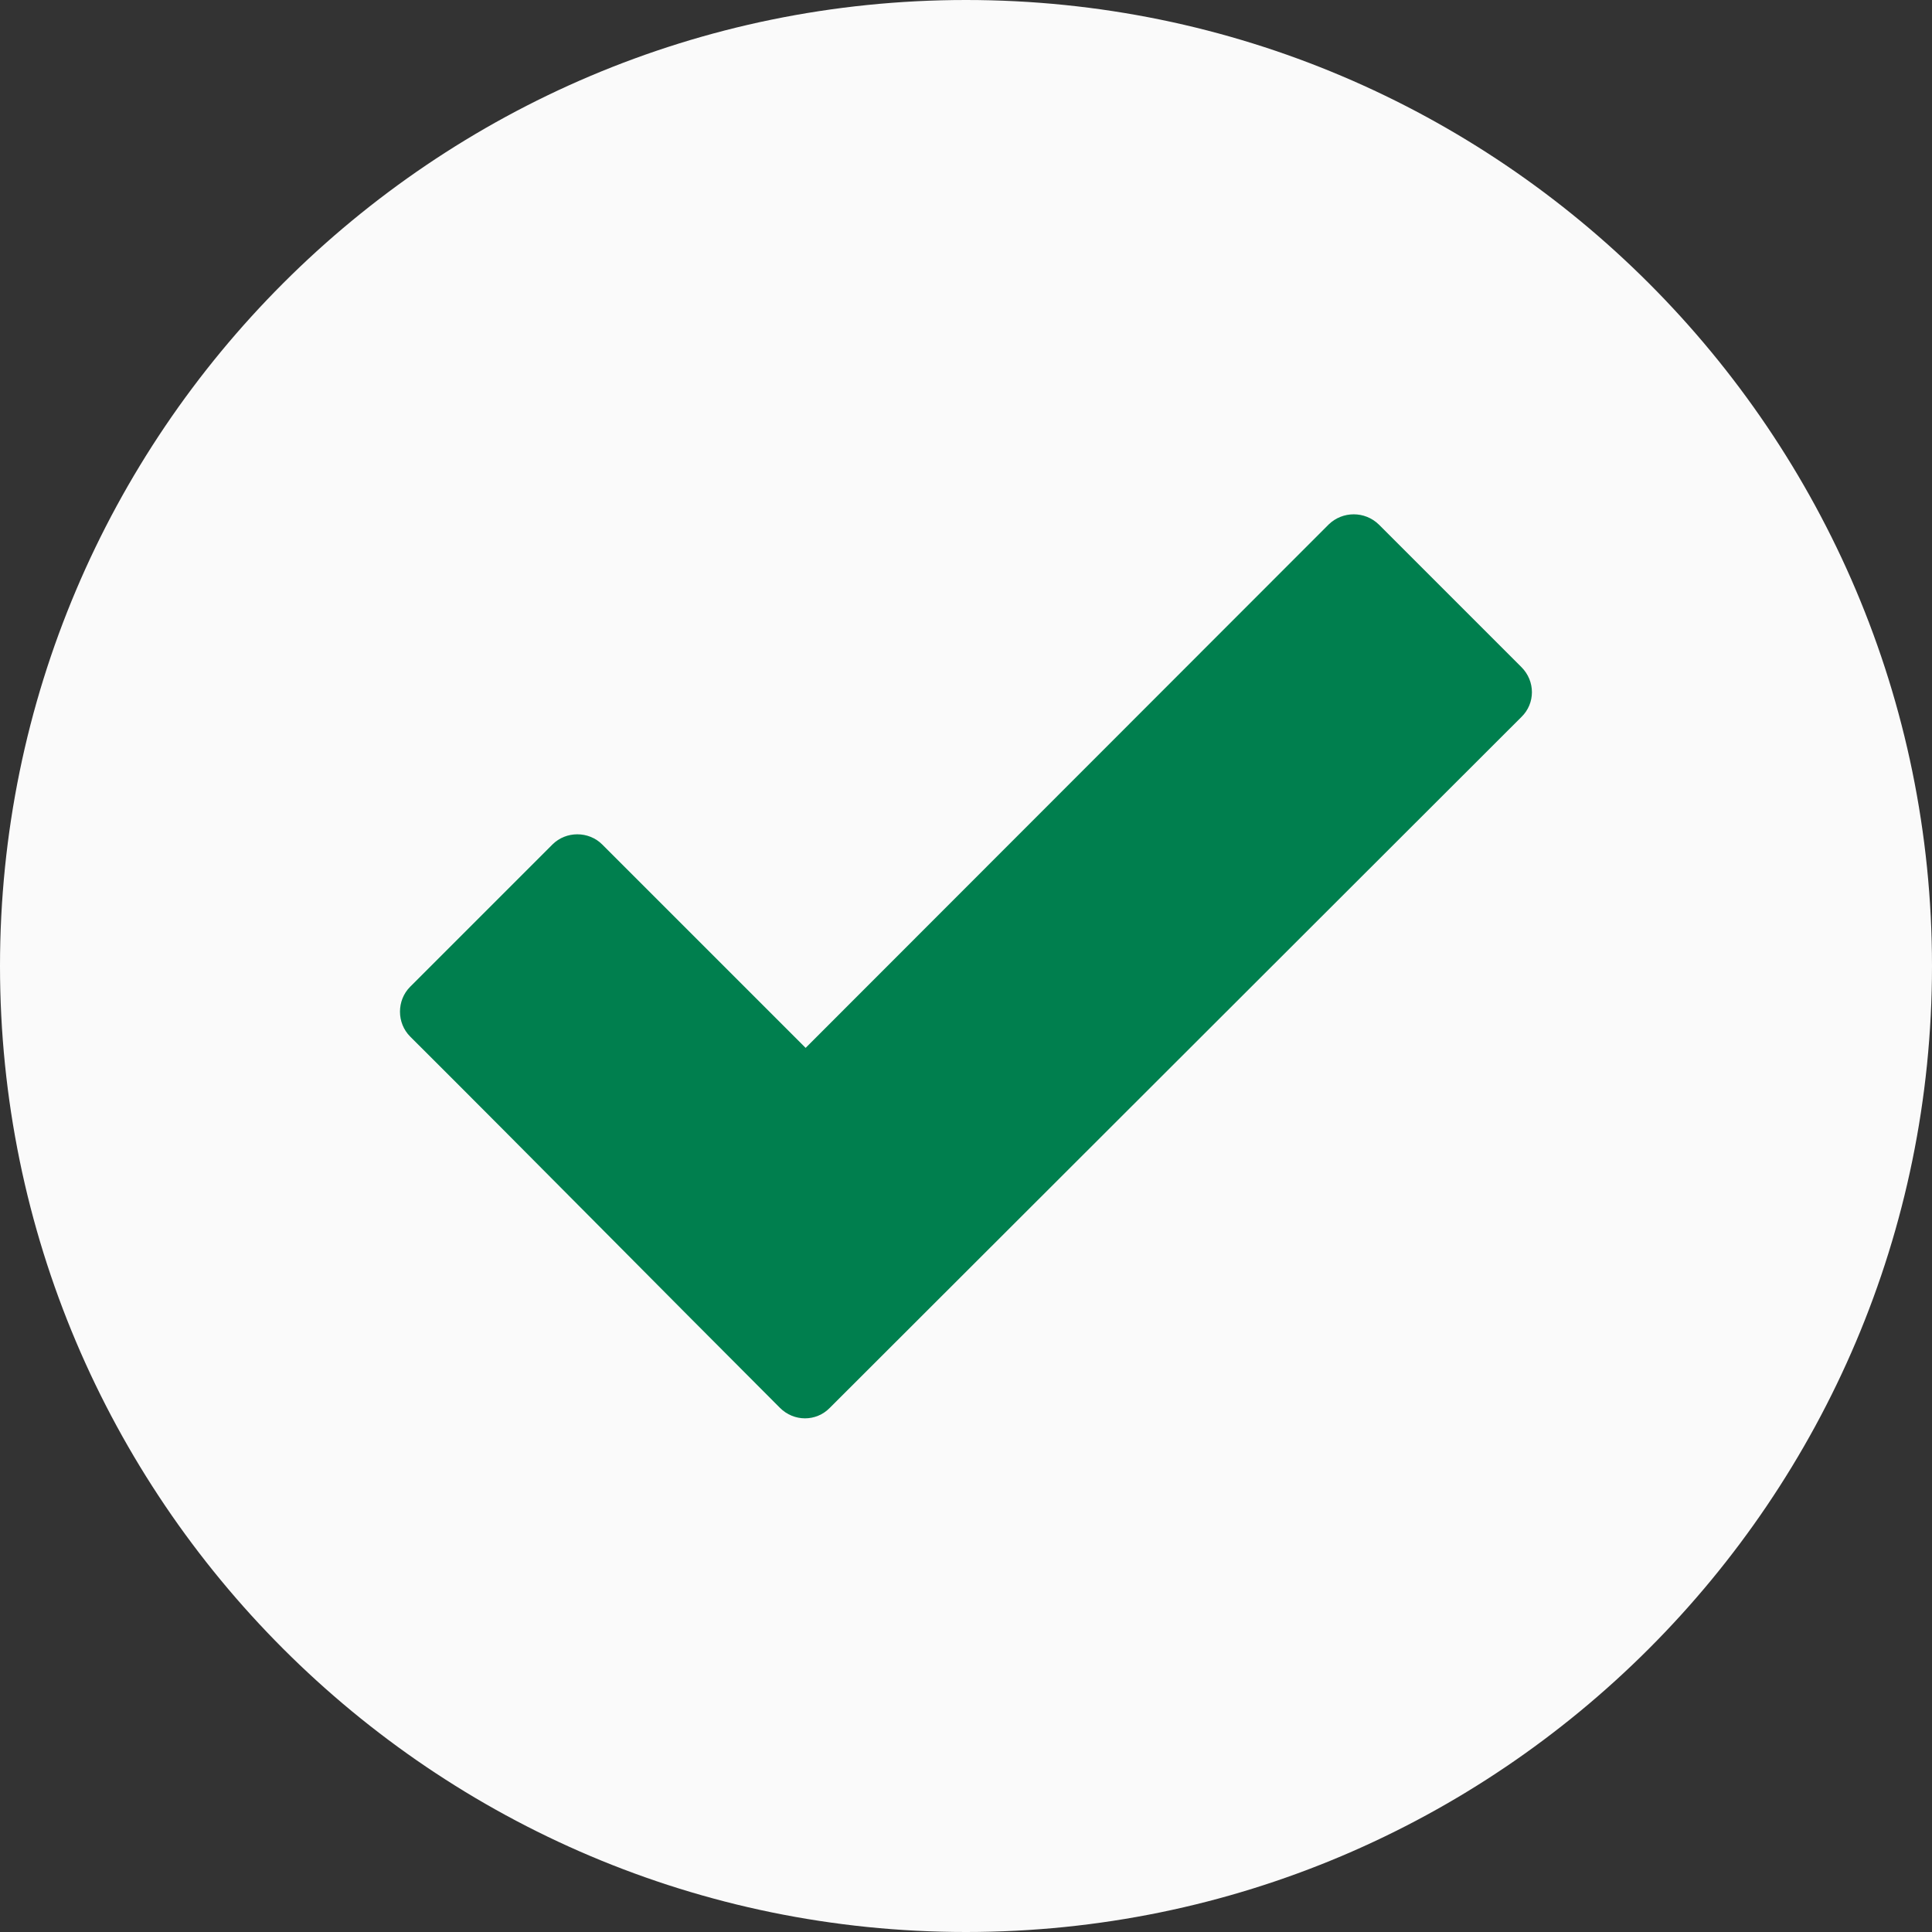
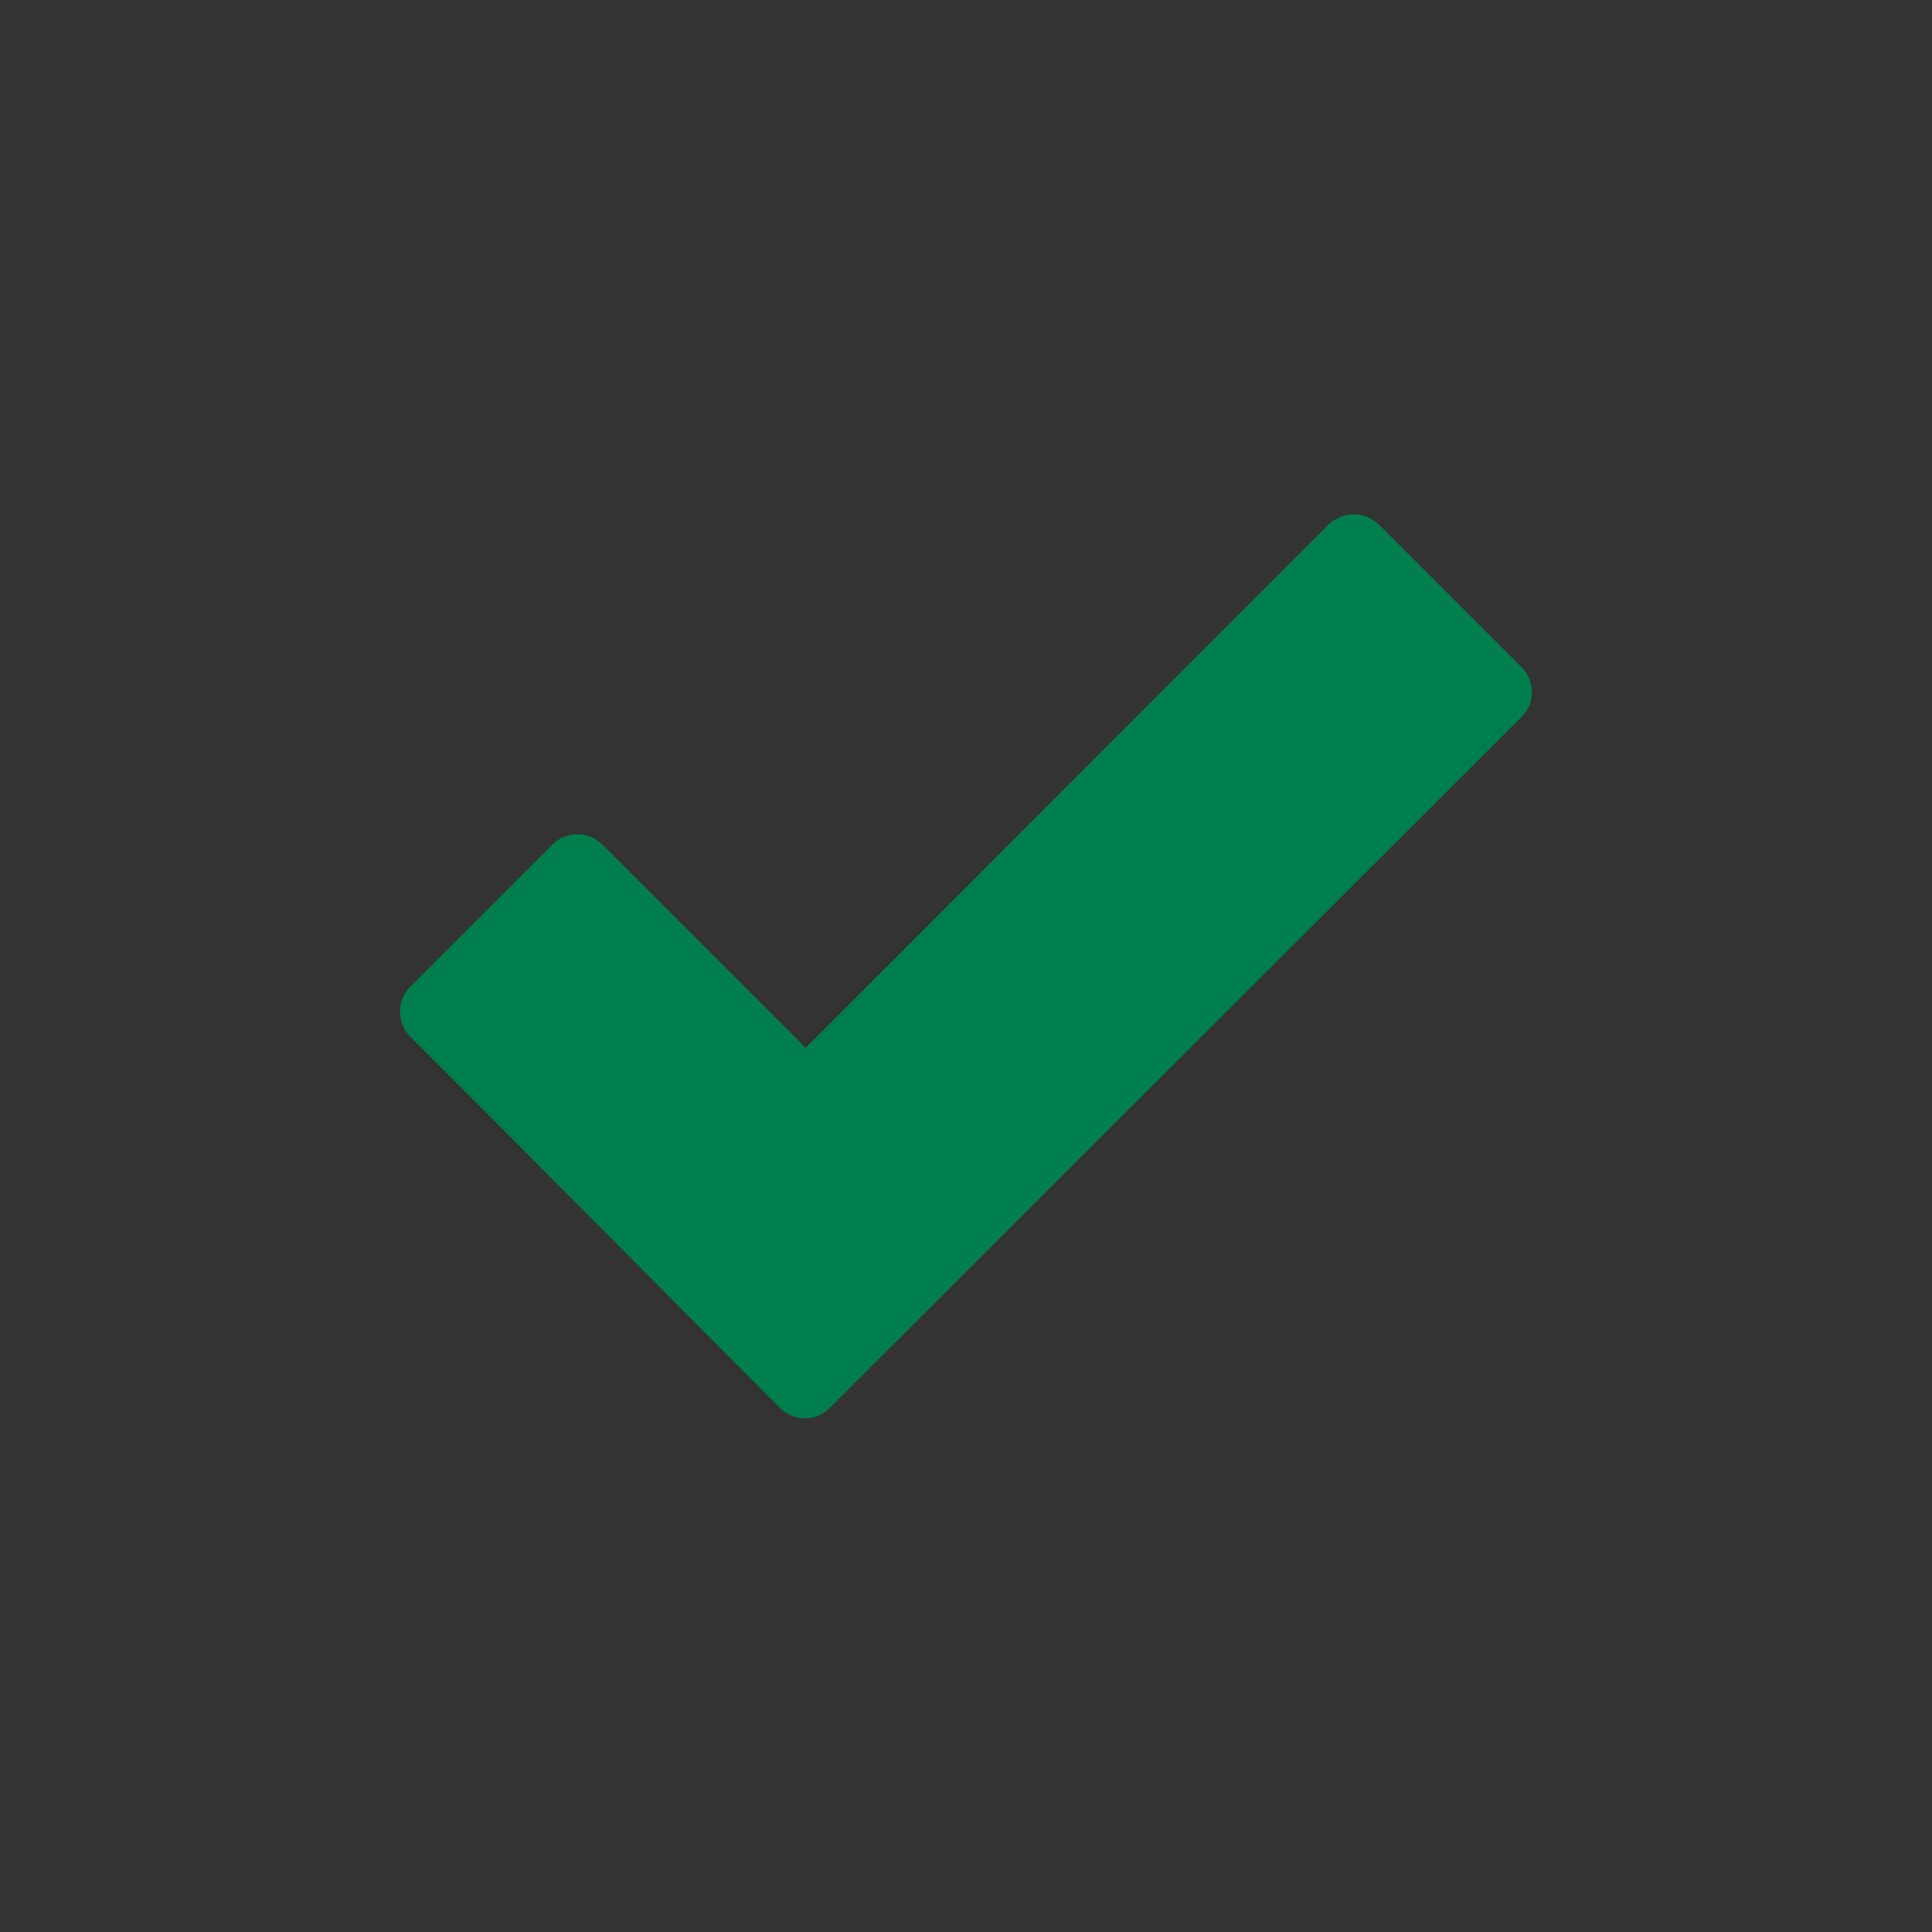
<svg xmlns="http://www.w3.org/2000/svg" version="1.1" width="512" height="512" x="0" y="0" viewBox="0 0 512 512" style="enable-background:new 0 0 512 512" xml:space="preserve" class="">
  <rect x="0" y="0" width="512" height="512" fill="#333333" stroke="none" />
  <g>
-     <path fill="#fafafa" fill-rule="evenodd" d="M256 0C114.8 0 0 114.8 0 256s114.8 256 256 256 256-114.8 256-256S397.2 0 256 0z" clip-rule="evenodd" opacity="1" data-original="#4bae4f" class="" />
    <path fill="#007f4e" d="M206.7 373.1c-32.7-32.7-65.2-65.7-98-98.4-3.6-3.6-3.6-9.6 0-13.2l37.7-37.7c3.6-3.6 9.6-3.6 13.2 0l53.9 53.9L352.1 139c3.7-3.6 9.6-3.6 13.3 0l37.8 37.8c3.7 3.7 3.7 9.6 0 13.2L219.9 373.1c-3.6 3.7-9.5 3.7-13.2 0z" opacity="1" data-original="#ffffff" class="" />
  </g>
</svg>